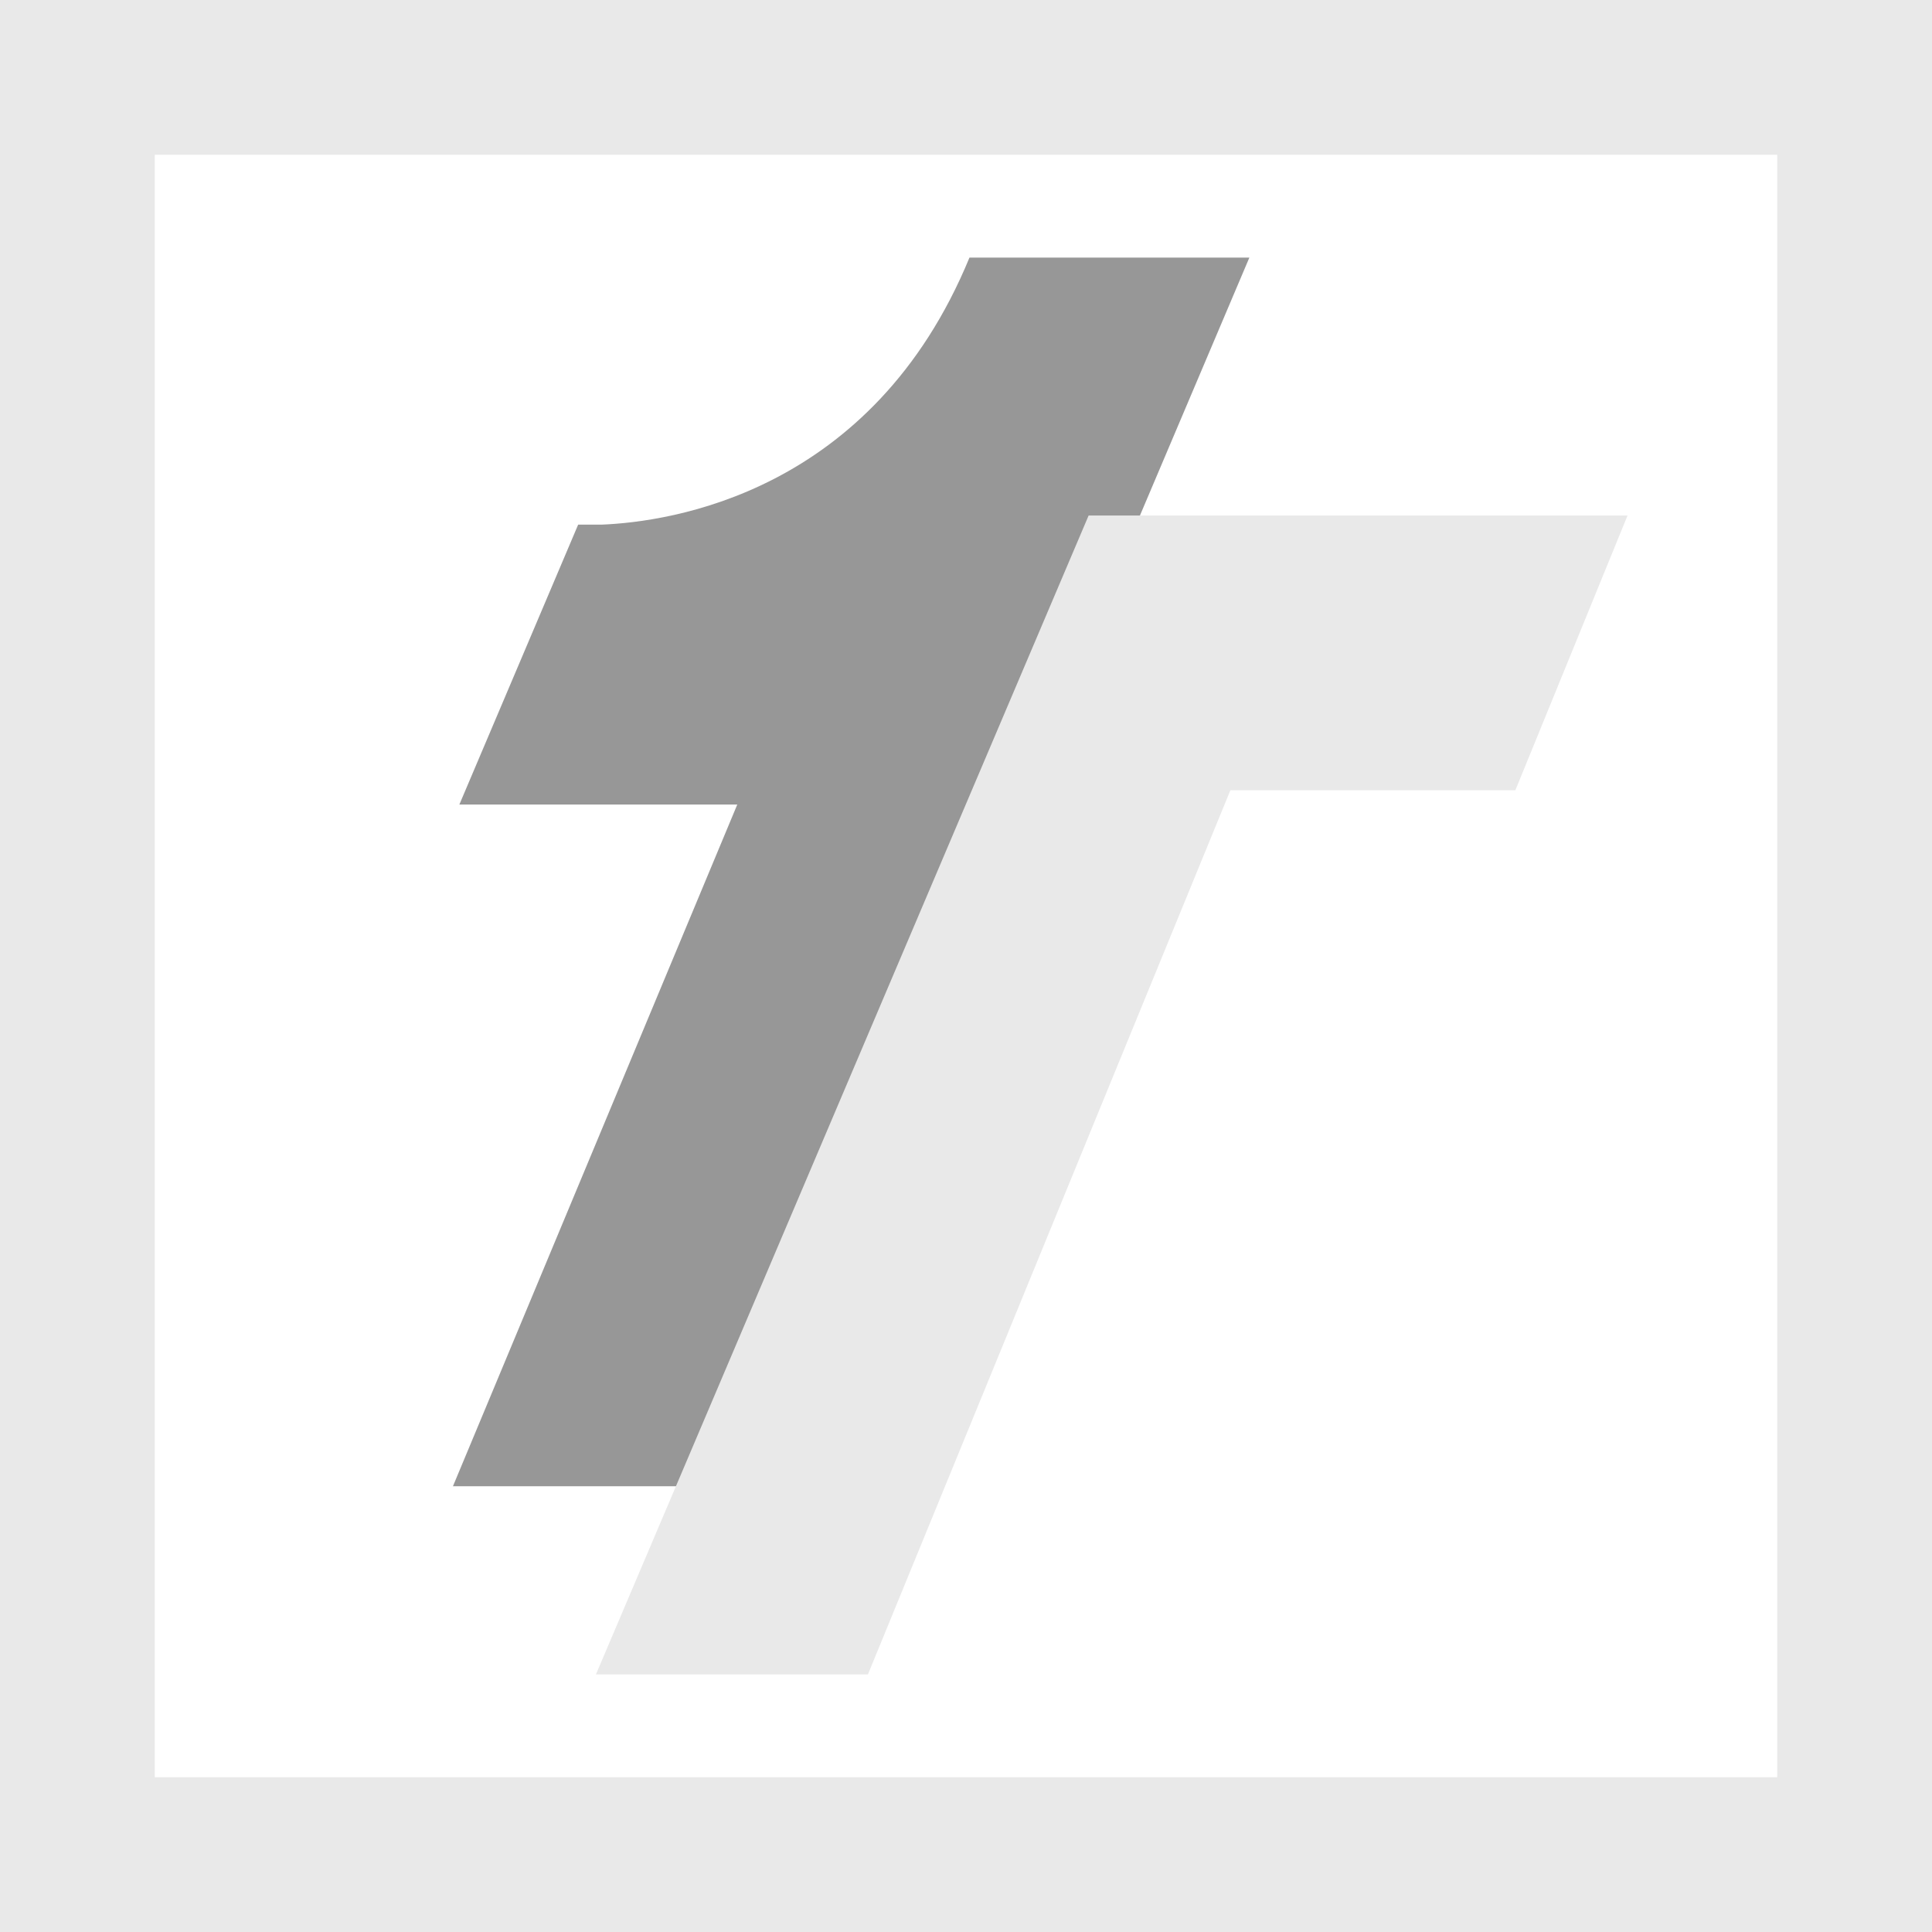
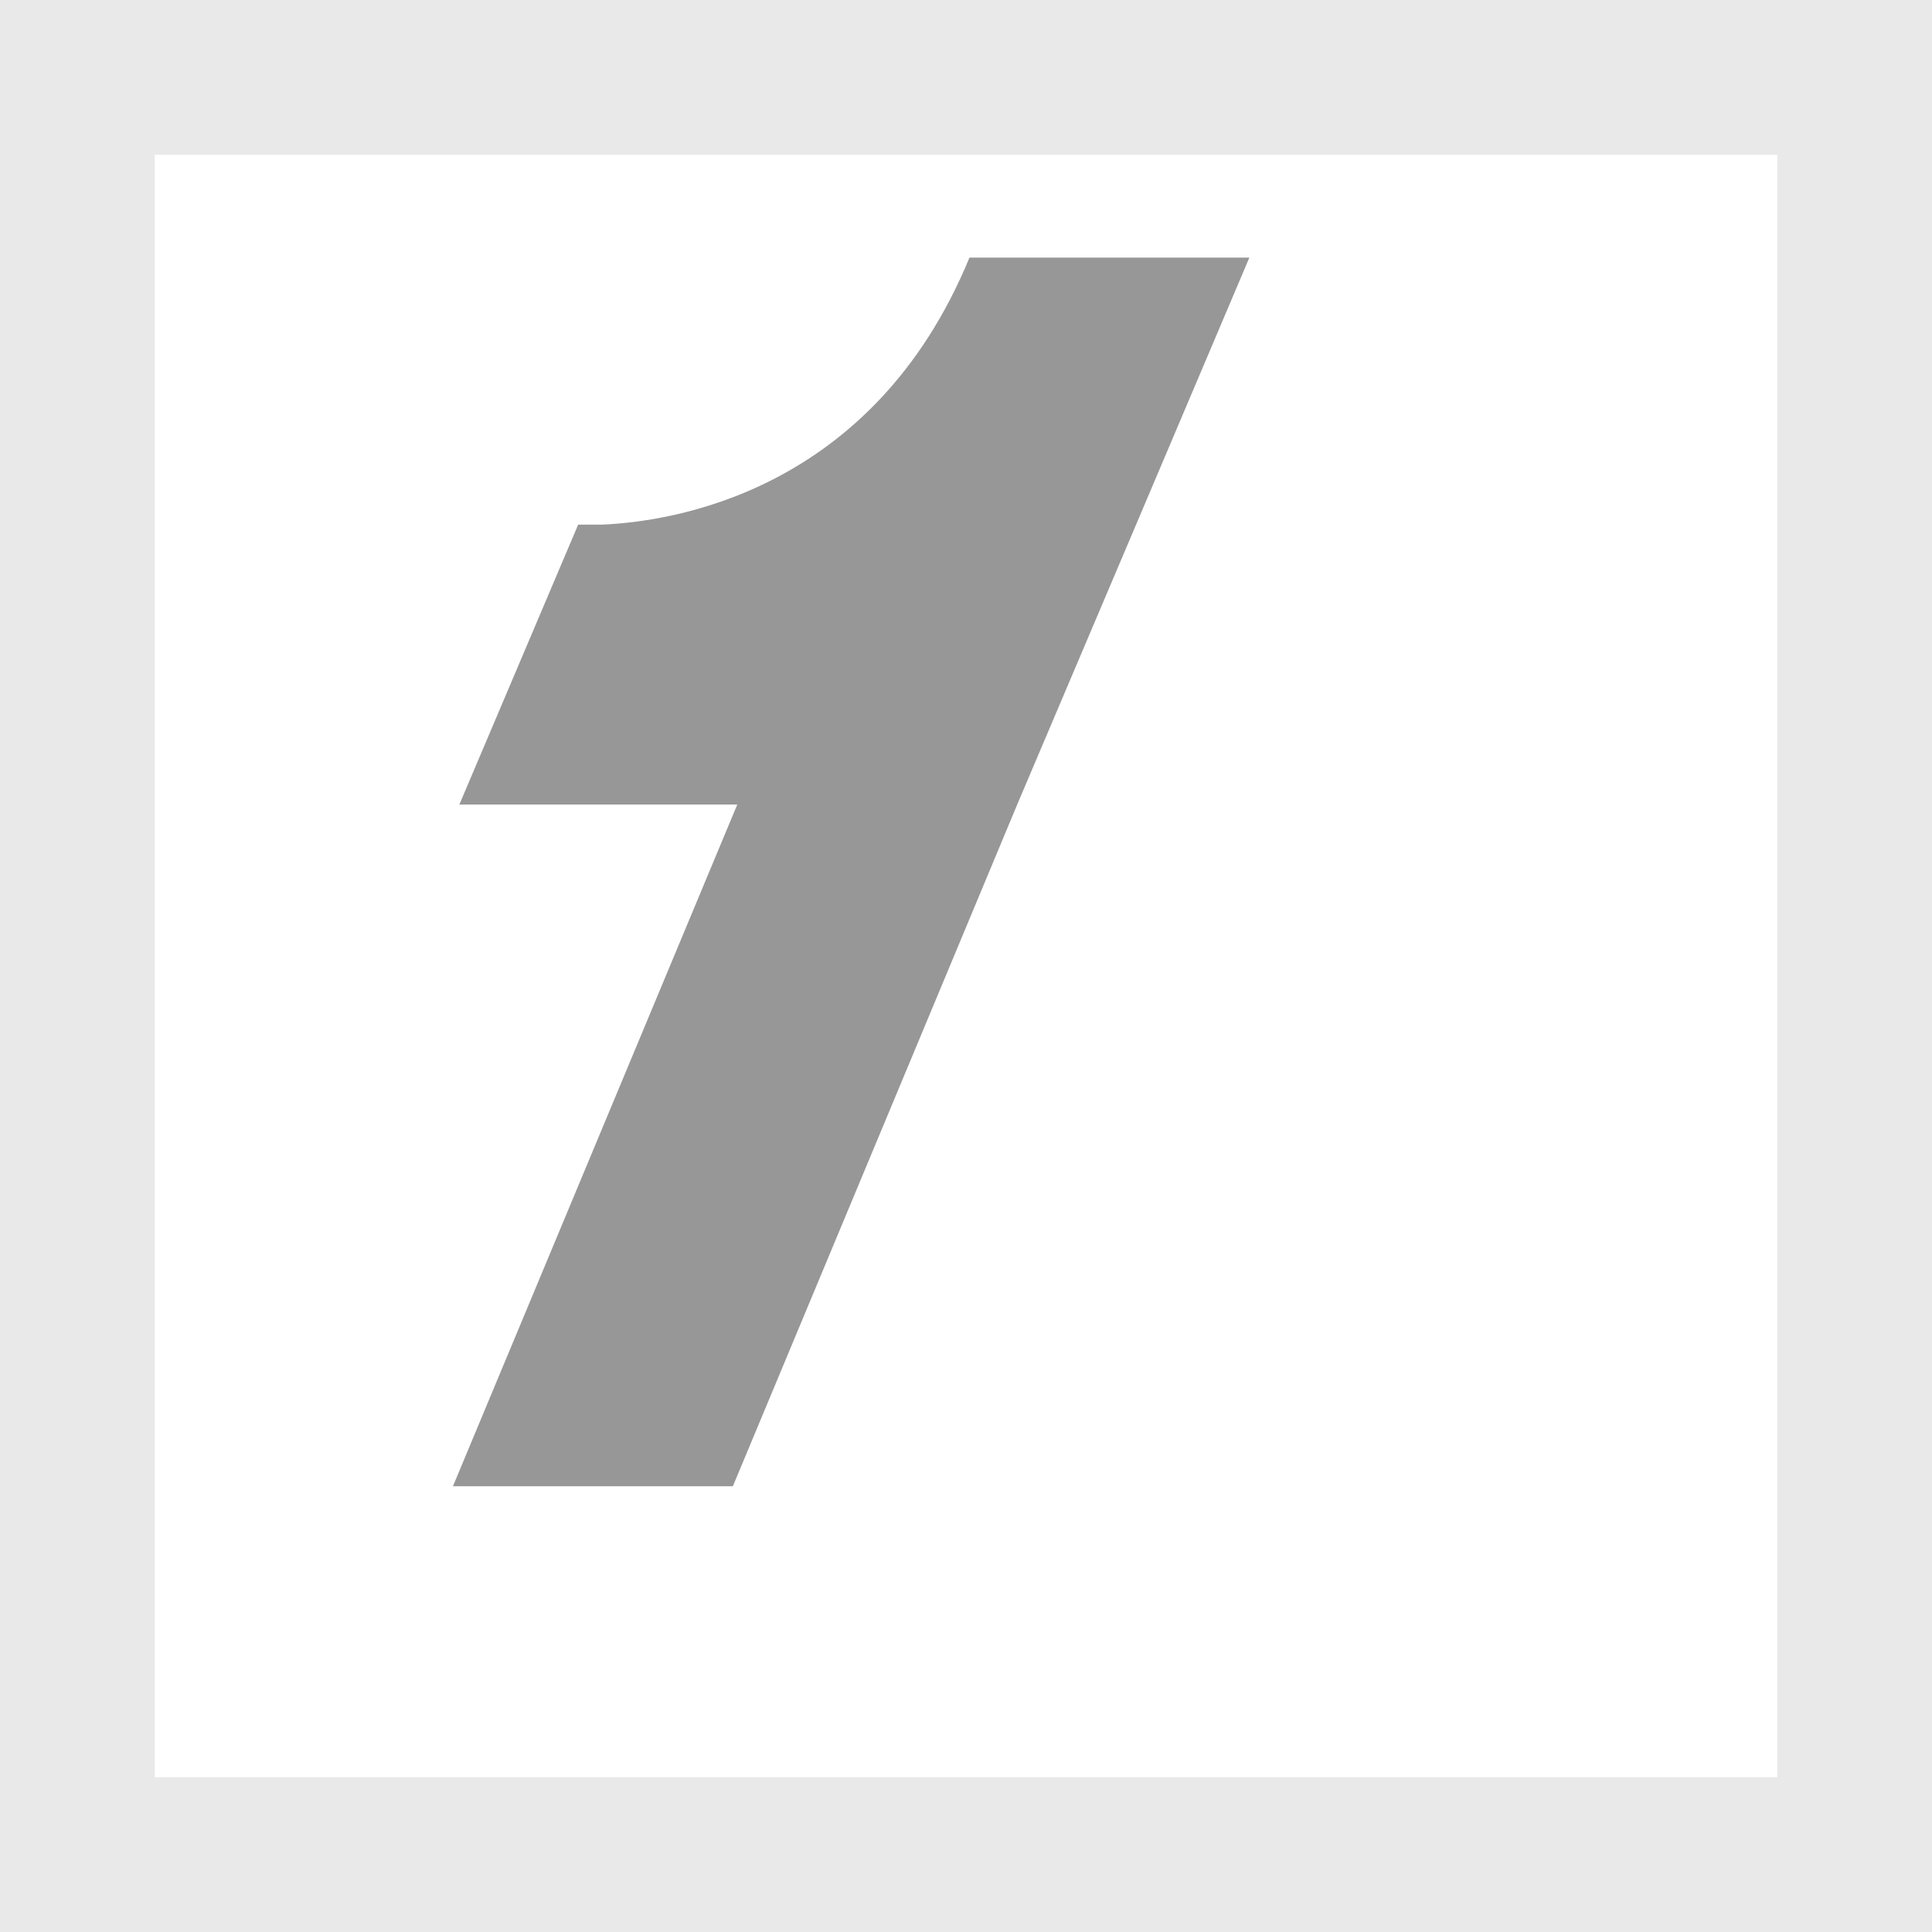
<svg xmlns="http://www.w3.org/2000/svg" width="275" height="275" viewBox="0 0 275 275">
  <g id="그룹_48" data-name="그룹 48" transform="translate(-2197 299.5)">
    <g id="그룹_47" data-name="그룹 47" transform="translate(2261.473 -262.836)">
      <path id="패스_22" data-name="패스 22" d="M346.278,399.582c-13.824,33.587-42.666,37.629-52.4,38.015h-3.3l-16.909,39.841h39.558l-40.472,97.032H312.6l40.472-97.032L369.991,437.6l16.127-38.015Z" transform="translate(-272.757 -399.582)" fill="#979797" />
    </g>
    <g id="그룹_45" data-name="그룹 45" transform="translate(2197 -299.5)">
      <g id="그룹_1" data-name="그룹 1">
        <path id="패스_1" data-name="패스 1" d="M519.046,658.255h-275v-275h275Zm-252.97-22.03H497.017V405.284H266.076Z" transform="translate(-244.046 -383.255)" fill="#e9e9e9" />
      </g>
    </g>
    <g id="그룹_46" data-name="그룹 46" transform="translate(2281.825 -226.122)">
-       <path id="패스_21" data-name="패스 21" d="M320.536,580.888H281.82l70.129-164.956h76.71l-15.966,39.1H372.129Z" transform="translate(-281.82 -415.932)" fill="#e9e9e9" />
-     </g>
+       </g>
  </g>
</svg>